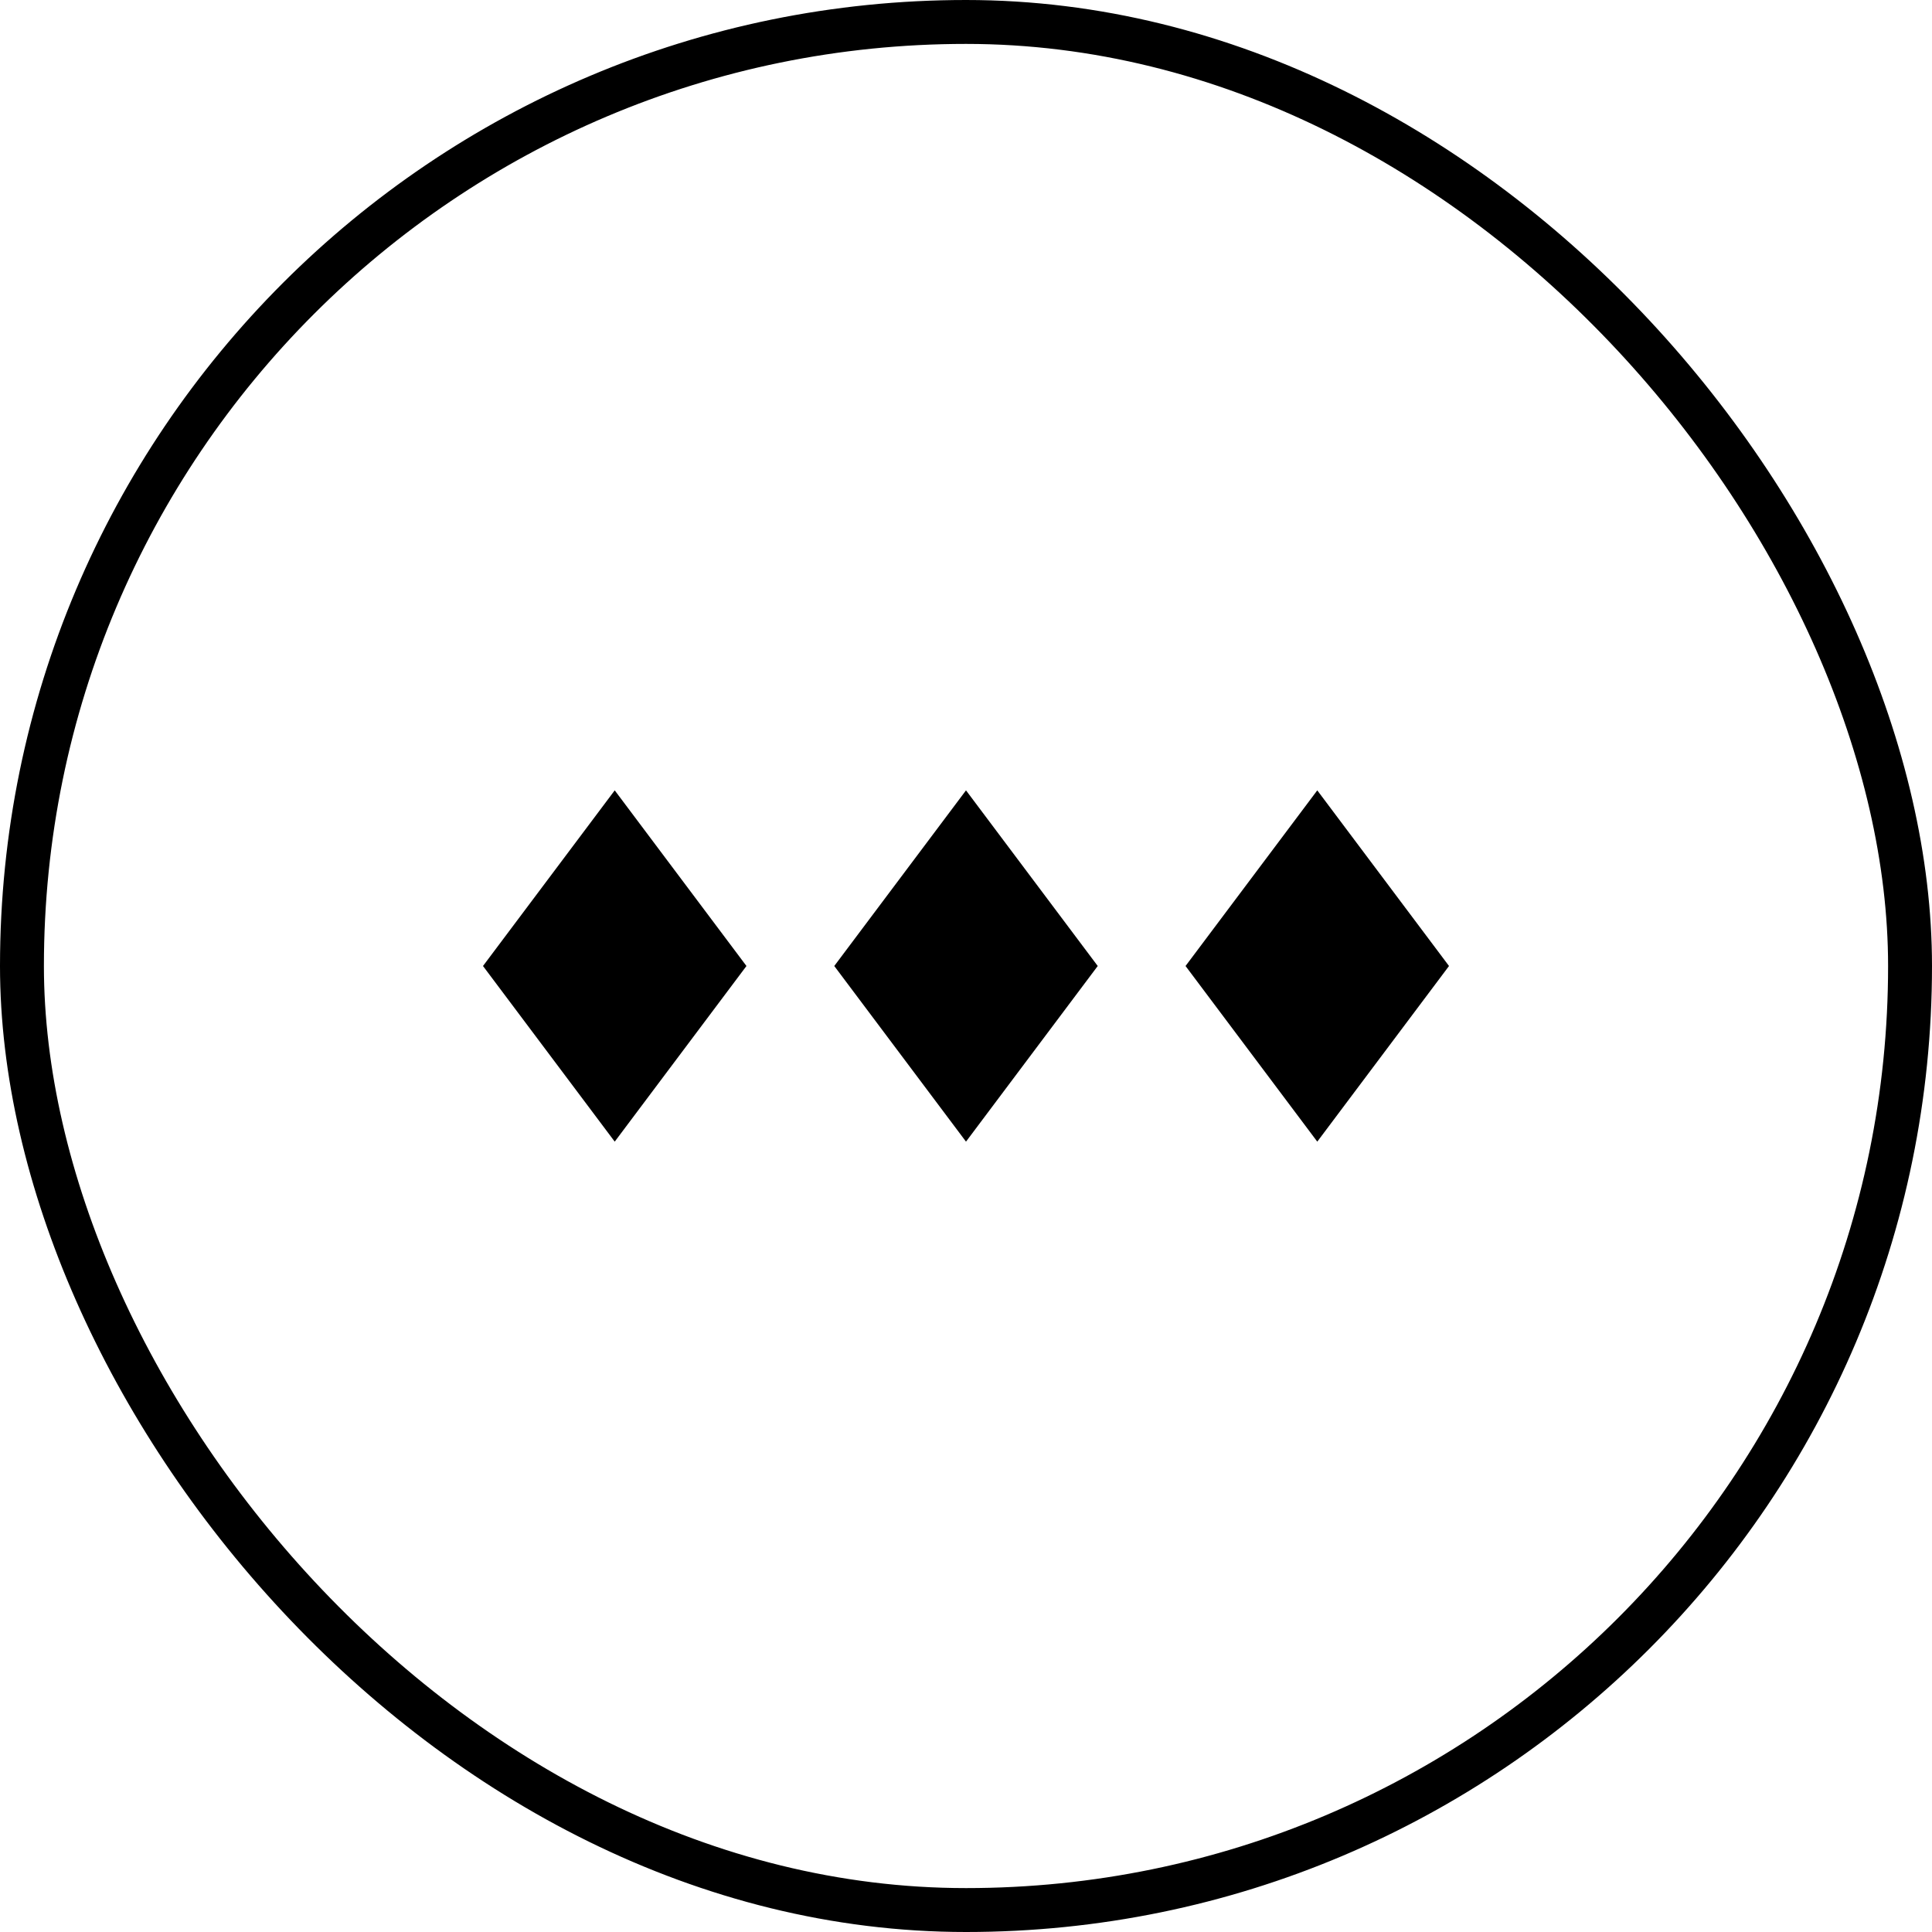
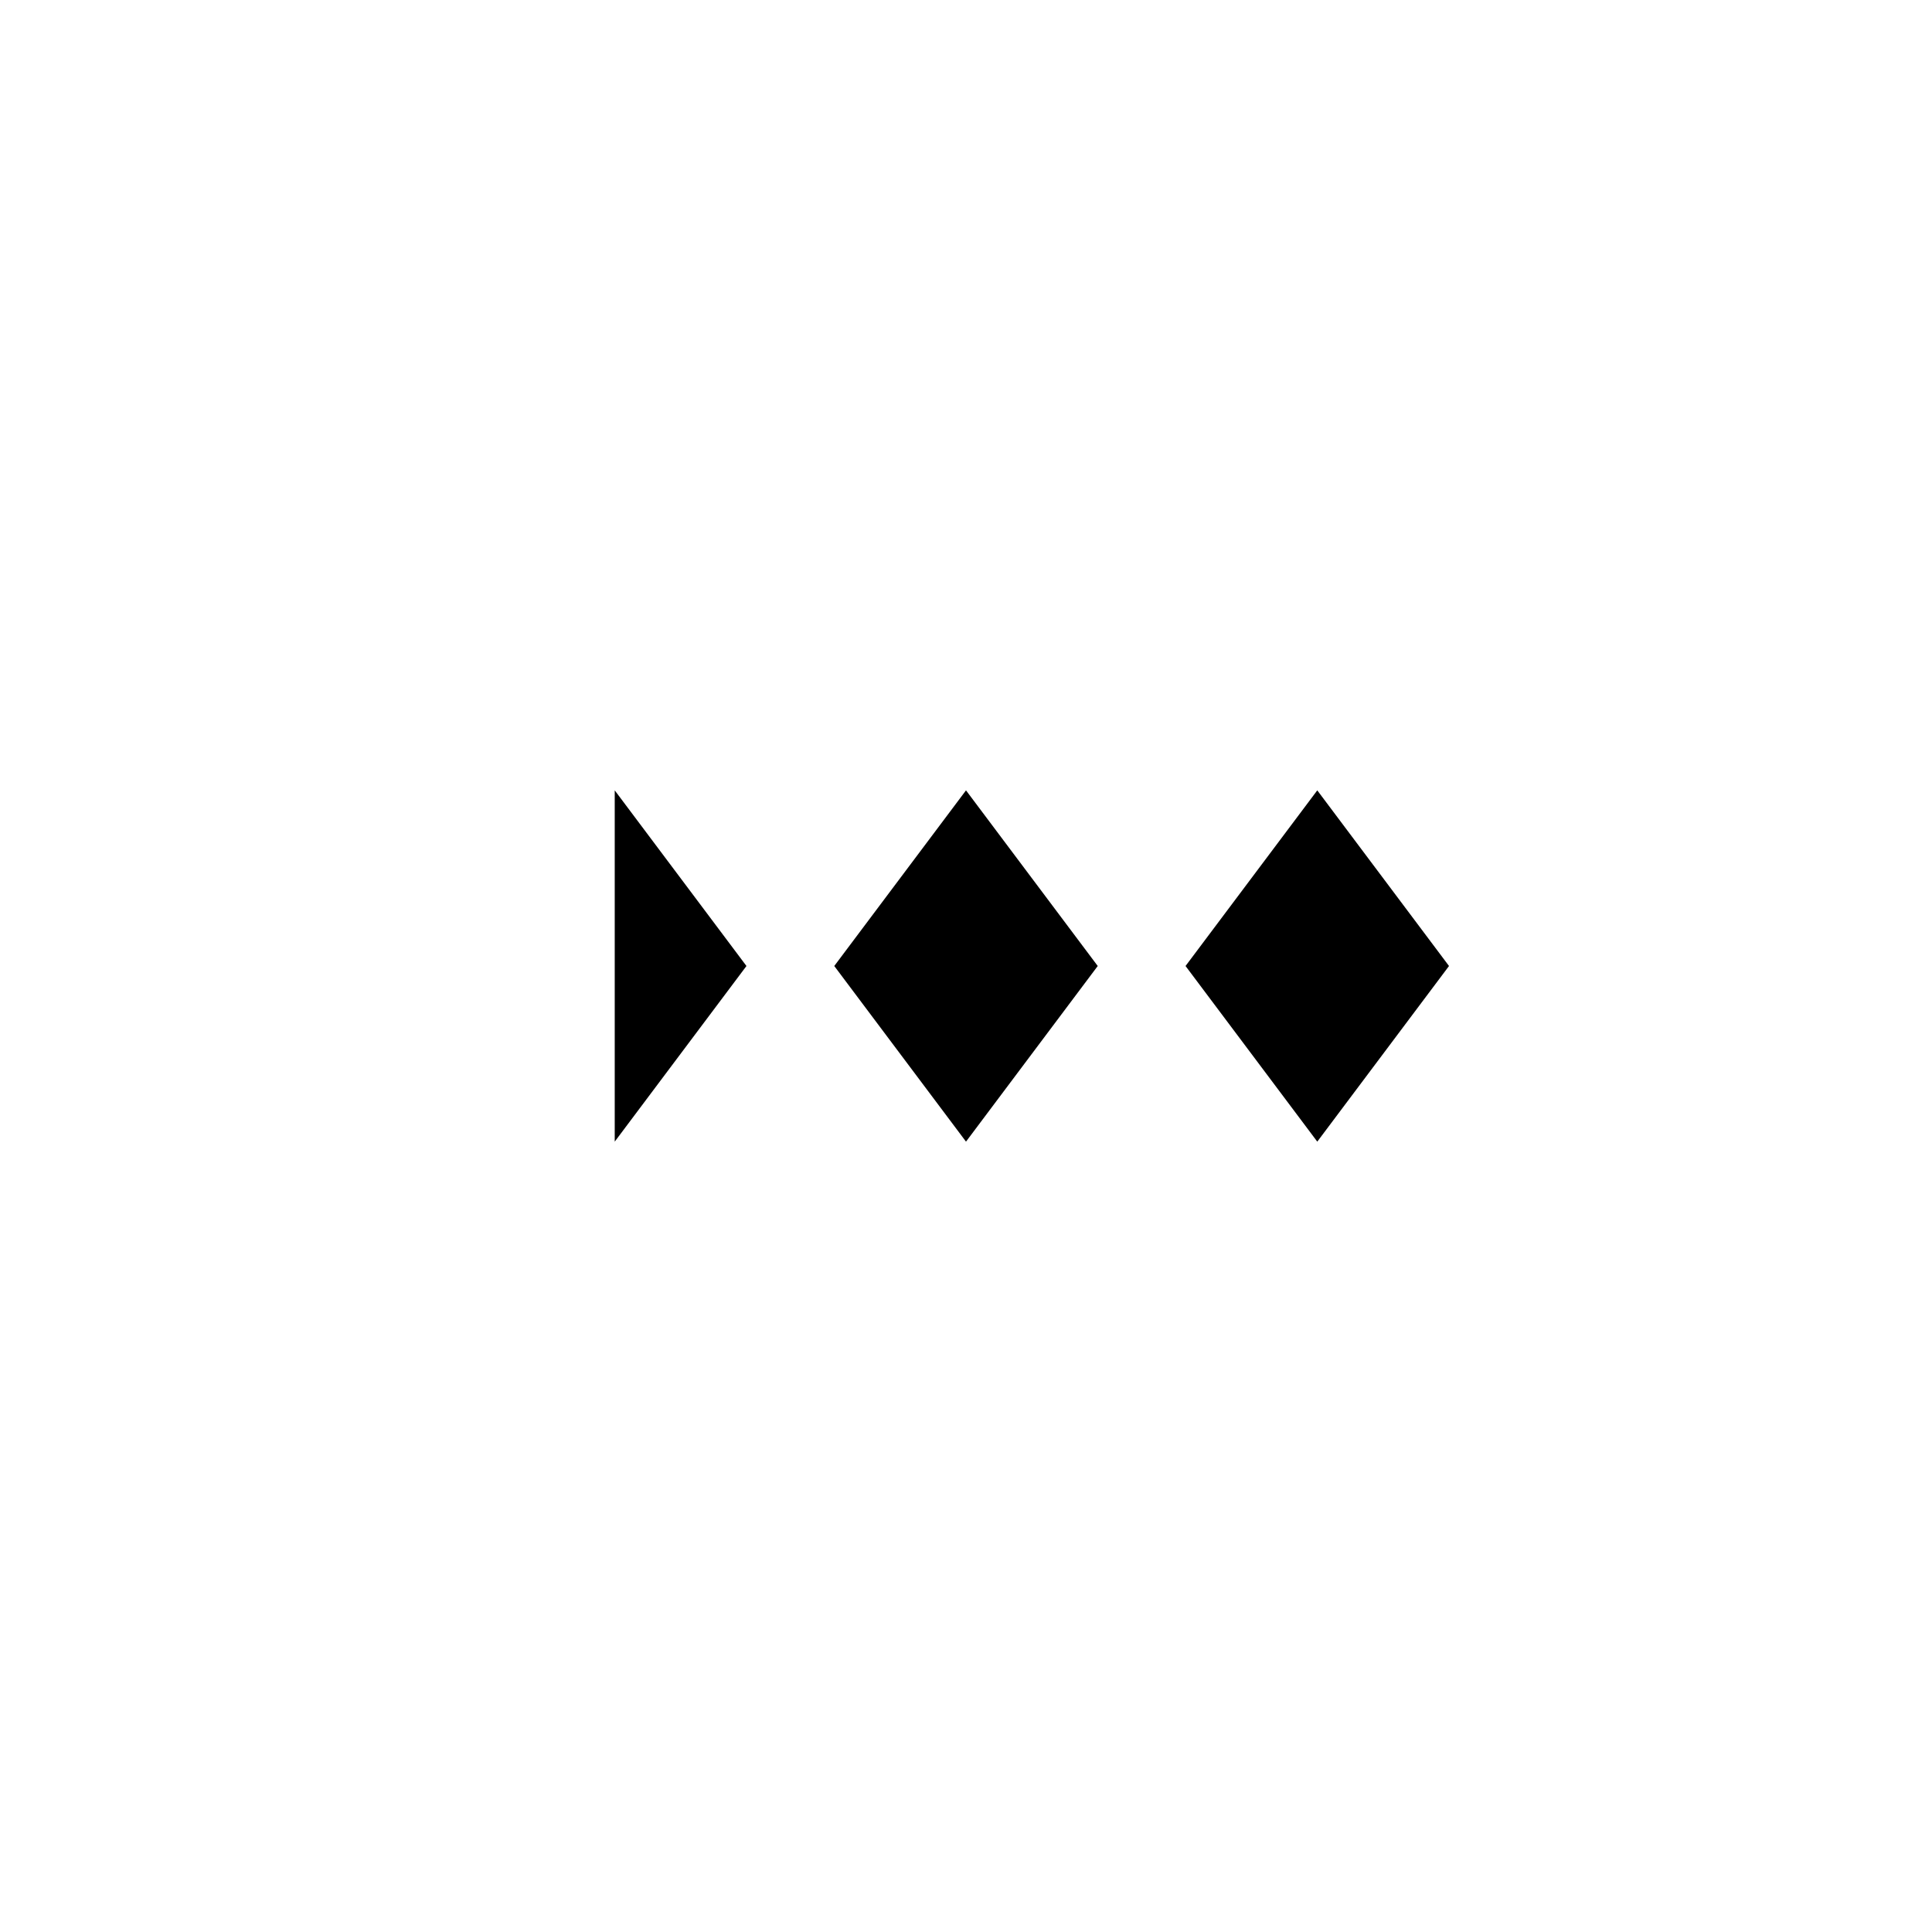
<svg xmlns="http://www.w3.org/2000/svg" width="44" height="44" viewBox="0 0 44 44" fill="none">
-   <rect x="0.5" y="0.5" width="43" height="43" rx="21.5" stroke="black" />
-   <path fill-rule="evenodd" clip-rule="evenodd" d="M14 18L17 22L14 26L11 22L14 18ZM22 18L25 22L22 26L19 22L22 18ZM33 22L30 18L27 22L30 26L33 22Z" fill="black" />
+   <path fill-rule="evenodd" clip-rule="evenodd" d="M14 18L17 22L14 26L14 18ZM22 18L25 22L22 26L19 22L22 18ZM33 22L30 18L27 22L30 26L33 22Z" fill="black" />
</svg>